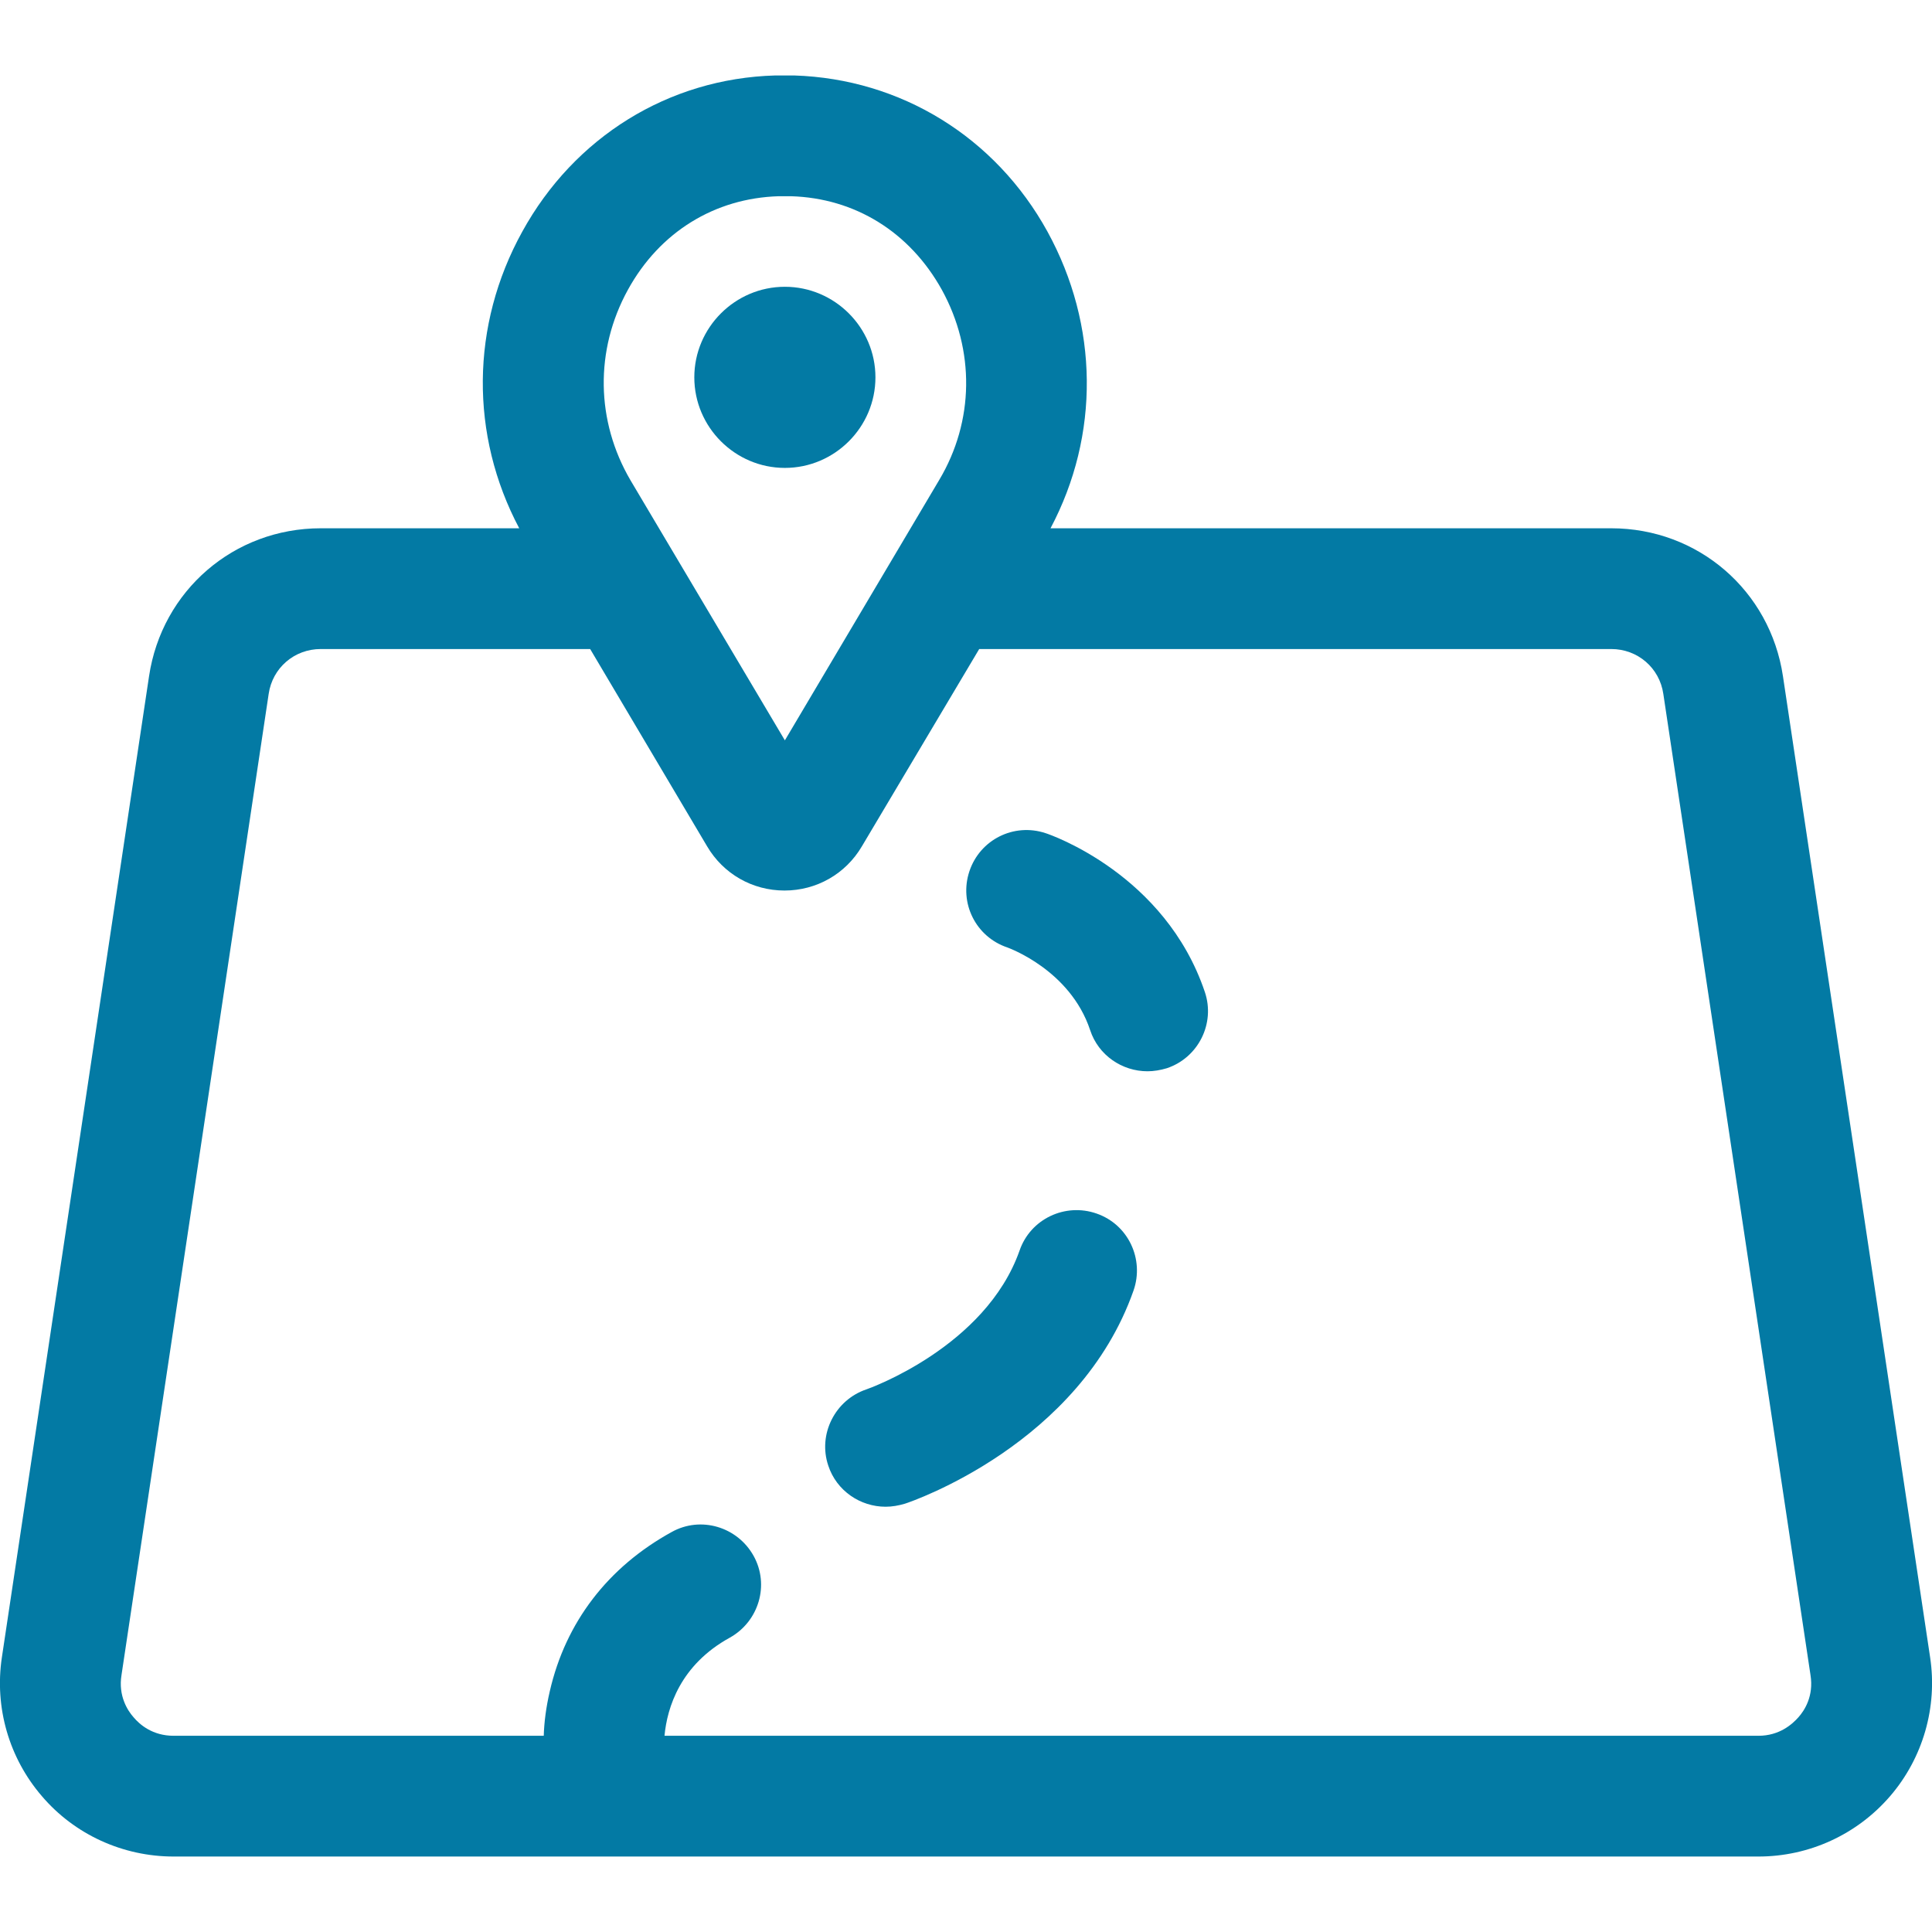
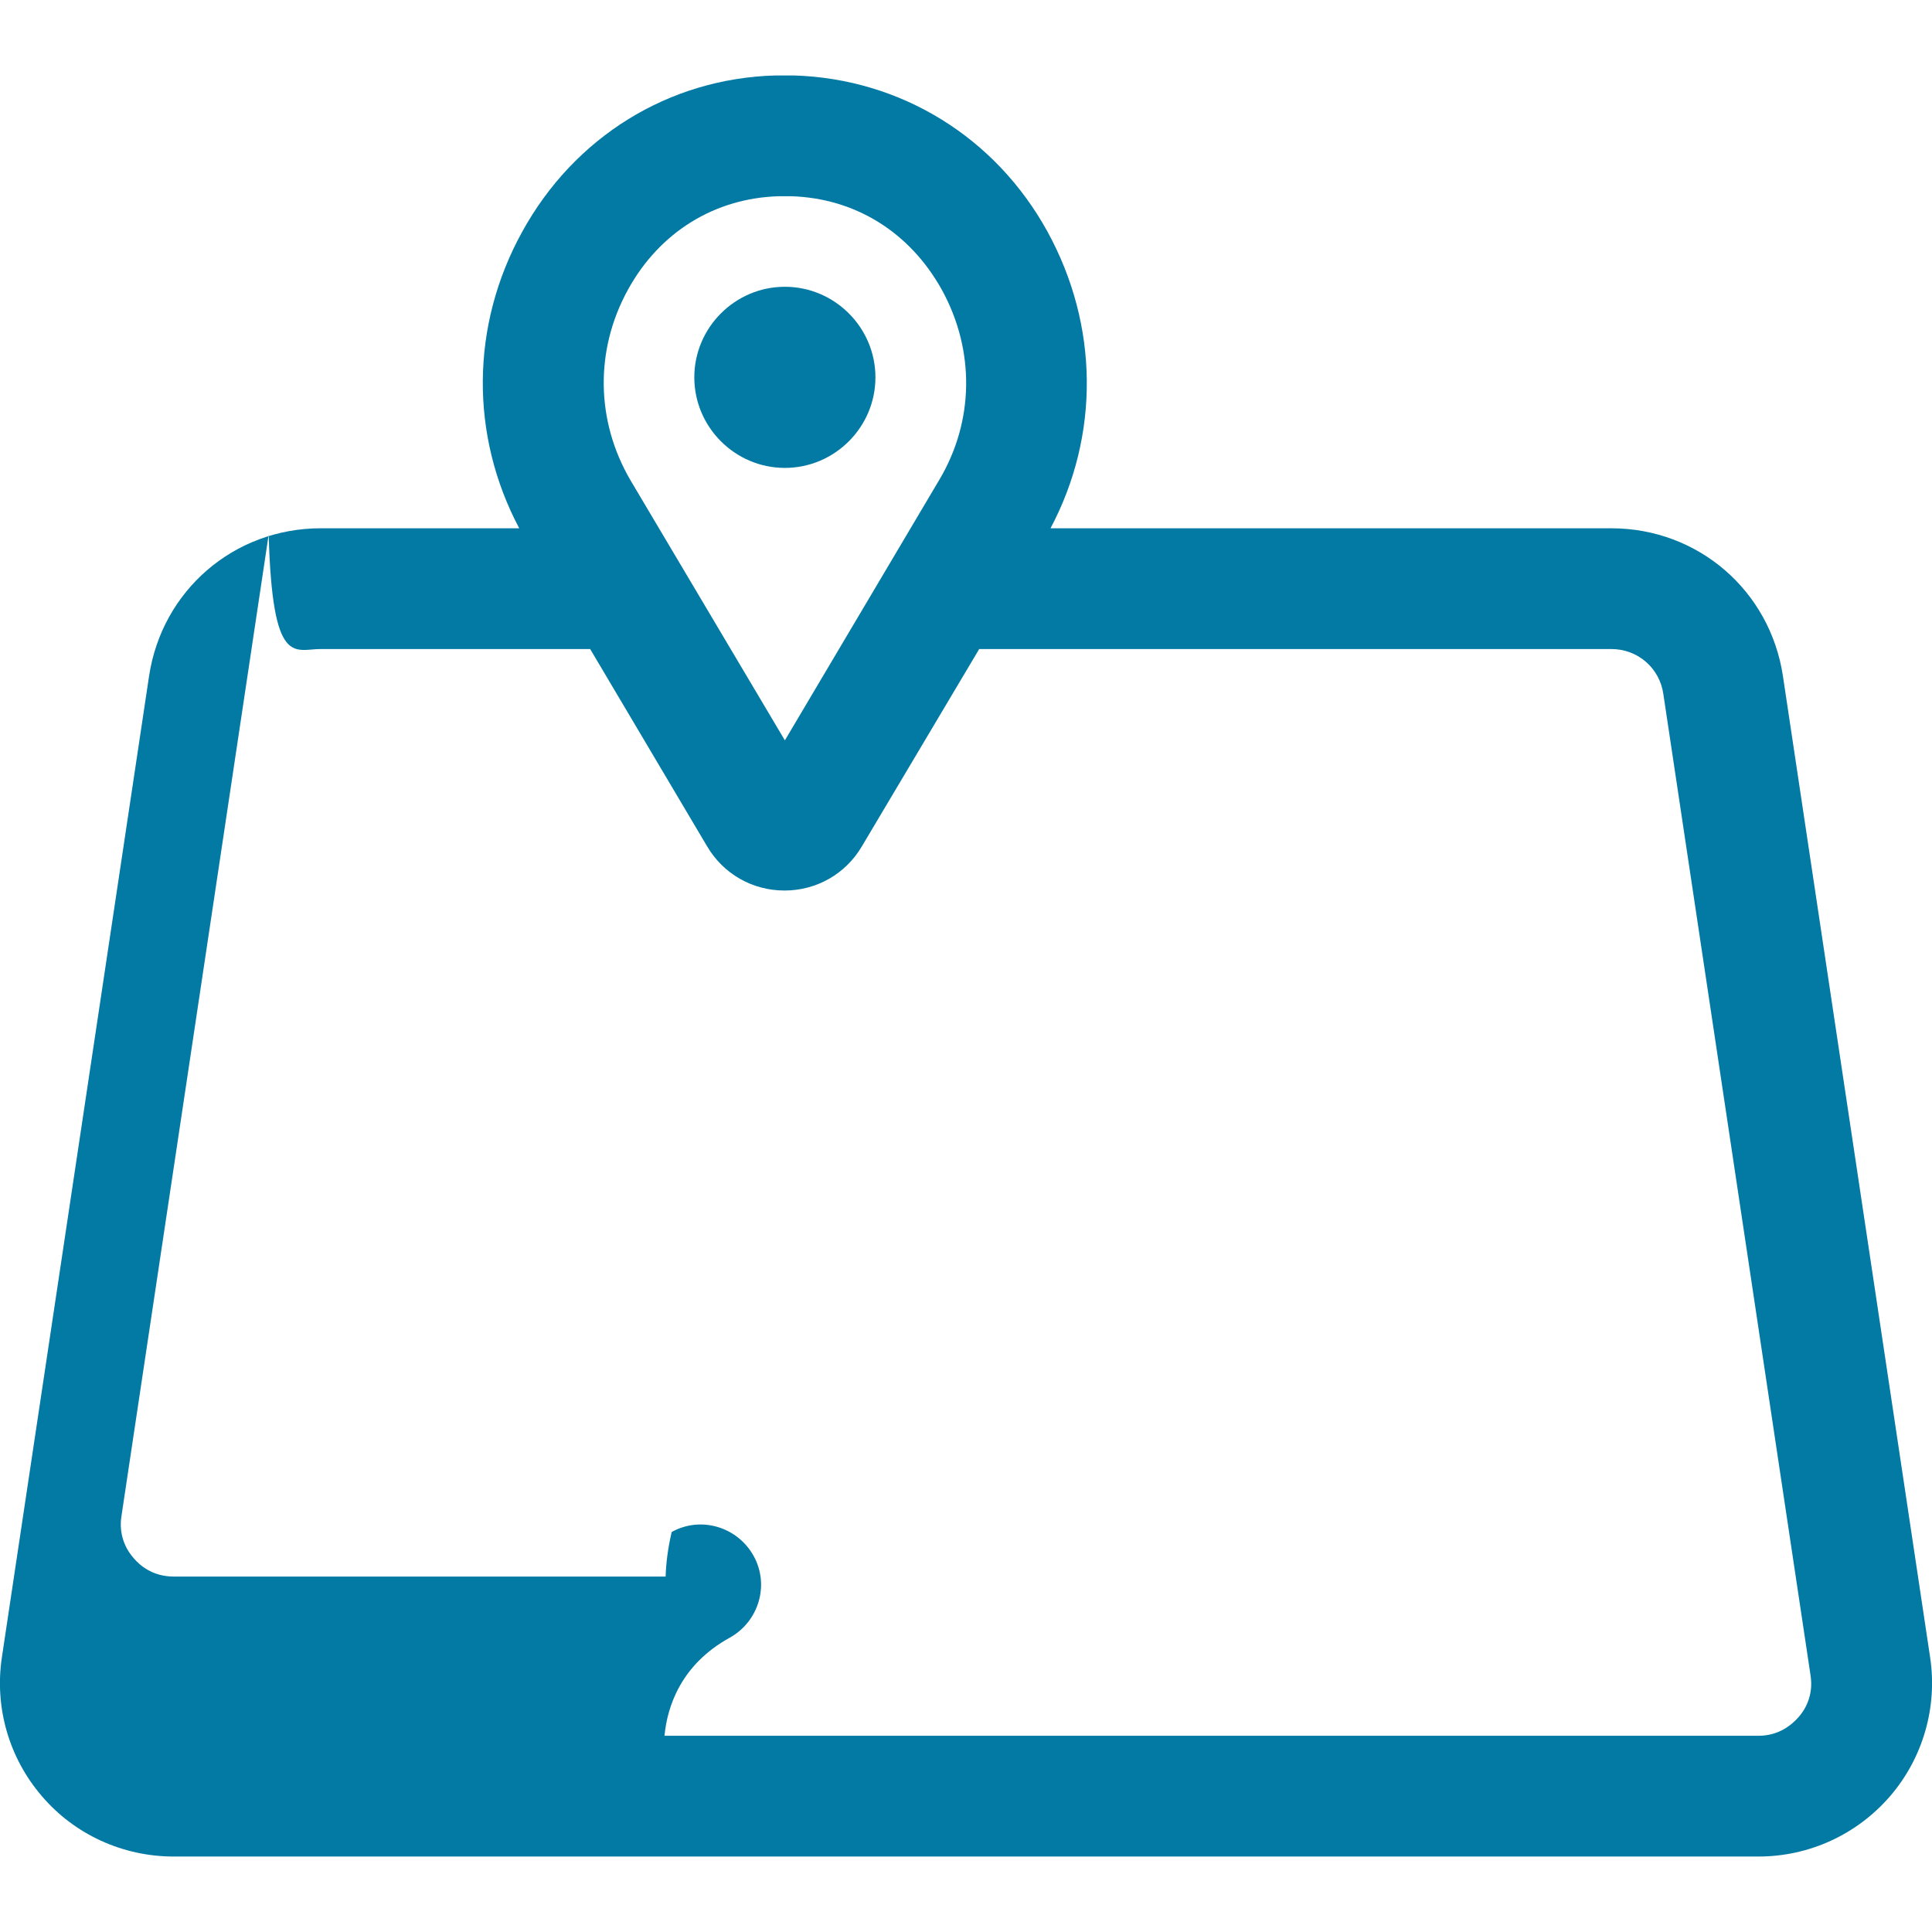
<svg xmlns="http://www.w3.org/2000/svg" version="1.1" id="Layer_1" x="0px" y="0px" viewBox="0 0 512 512" style="enable-background:new 0 0 512 512;" xml:space="preserve">
  <style type="text/css">
	.st0{fill:#037AA4;}
</style>
  <g>
    <path class="st0" d="M208,124c-13.2,0-24-10.8-24-24s10.8-24,24-24s24,10.8,24,24S221.2,124,208,124z" />
-     <path class="st0" d="M511.5,439.2l-39-260C469.1,156.5,450,140,427,140H278.4c13.1-24.7,12.8-53.8-0.8-78.6   c-13.8-25.1-38.9-40.5-67.1-41.4c-1.7,0-3.4,0-5.1,0c-28.2,0.8-53.2,16.3-67,41.4c-13.7,24.8-13.9,53.9-0.8,78.6H85   c-23,0-42.1,16.5-45.5,39.2l-39,260c-2,13.3,1.9,26.7,10.6,36.8c8.7,10.2,21.5,16,34.9,16h420c13.4,0,26.1-5.8,34.9-16   C509.6,465.9,513.5,452.4,511.5,439.2L511.5,439.2z M166.4,76.8c8.4-15.3,23-24.3,40-24.8c0.5,0,1.1,0,1.6,0s1.1,0,1.6,0   c17,0.5,31.5,9.5,40,24.8c8.8,16,8.6,34.8-0.7,50.4l-40.9,69l-40.9-68.9C157.9,111.6,157.6,92.8,166.4,76.8L166.4,76.8z    M476.6,455.1c-1.6,1.8-5,4.9-10.6,4.9H176.1c0.7-7.5,4.2-18.8,17.3-26c7.7-4.3,10.6-14,6.3-21.7s-14-10.6-21.7-6.3   c-16.9,9.3-28.1,23.9-32.3,42.2c-1,4.3-1.5,8.3-1.6,11.8H46c-5.6,0-9-3-10.6-4.9c-1.6-1.8-4.1-5.7-3.2-11.2l39-260   C72.2,177,78,172,85,172h71.4l31,52.3c4.3,7.3,12,11.7,20.5,11.7s16.2-4.4,20.5-11.7l31.1-52.3H427c7,0,12.8,5,13.8,11.9l39,260   C480.7,449.5,478.2,453.3,476.6,455.1L476.6,455.1z" />
-     <path class="st0" d="M277.1,220.8c-8.4-2.8-17.4,1.7-20.2,10.1c-2.8,8.4,1.7,17.4,10.1,20.2c0.2,0.1,16.6,5.9,21.9,21.9   c2.2,6.7,8.5,10.9,15.2,10.9c1.7,0,3.4-0.3,5.1-0.8c8.4-2.8,12.9-11.9,10.1-20.2C308.8,231.7,278.4,221.2,277.1,220.8L277.1,220.8z   " />
-     <path class="st0" d="M290.6,321.6c-8.3-2.9-17.5,1.4-20.4,9.8c-9,25.6-40,36.6-40.6,36.8c-8.3,2.8-12.9,11.9-10.1,20.2   c2.2,6.7,8.5,10.9,15.2,10.9c1.7,0,3.4-0.3,5.1-0.8c1.9-0.6,46.3-15.8,60.6-56.5C303.3,333.7,299,324.5,290.6,321.6L290.6,321.6z" />
+     <path class="st0" d="M511.5,439.2l-39-260C469.1,156.5,450,140,427,140H278.4c13.1-24.7,12.8-53.8-0.8-78.6   c-13.8-25.1-38.9-40.5-67.1-41.4c-1.7,0-3.4,0-5.1,0c-28.2,0.8-53.2,16.3-67,41.4c-13.7,24.8-13.9,53.9-0.8,78.6H85   c-23,0-42.1,16.5-45.5,39.2l-39,260c-2,13.3,1.9,26.7,10.6,36.8c8.7,10.2,21.5,16,34.9,16h420c13.4,0,26.1-5.8,34.9-16   C509.6,465.9,513.5,452.4,511.5,439.2L511.5,439.2z M166.4,76.8c8.4-15.3,23-24.3,40-24.8c0.5,0,1.1,0,1.6,0s1.1,0,1.6,0   c17,0.5,31.5,9.5,40,24.8c8.8,16,8.6,34.8-0.7,50.4l-40.9,69l-40.9-68.9C157.9,111.6,157.6,92.8,166.4,76.8L166.4,76.8z    M476.6,455.1c-1.6,1.8-5,4.9-10.6,4.9H176.1c0.7-7.5,4.2-18.8,17.3-26c7.7-4.3,10.6-14,6.3-21.7s-14-10.6-21.7-6.3   c-1,4.3-1.5,8.3-1.6,11.8H46c-5.6,0-9-3-10.6-4.9c-1.6-1.8-4.1-5.7-3.2-11.2l39-260   C72.2,177,78,172,85,172h71.4l31,52.3c4.3,7.3,12,11.7,20.5,11.7s16.2-4.4,20.5-11.7l31.1-52.3H427c7,0,12.8,5,13.8,11.9l39,260   C480.7,449.5,478.2,453.3,476.6,455.1L476.6,455.1z" />
  </g>
</svg>